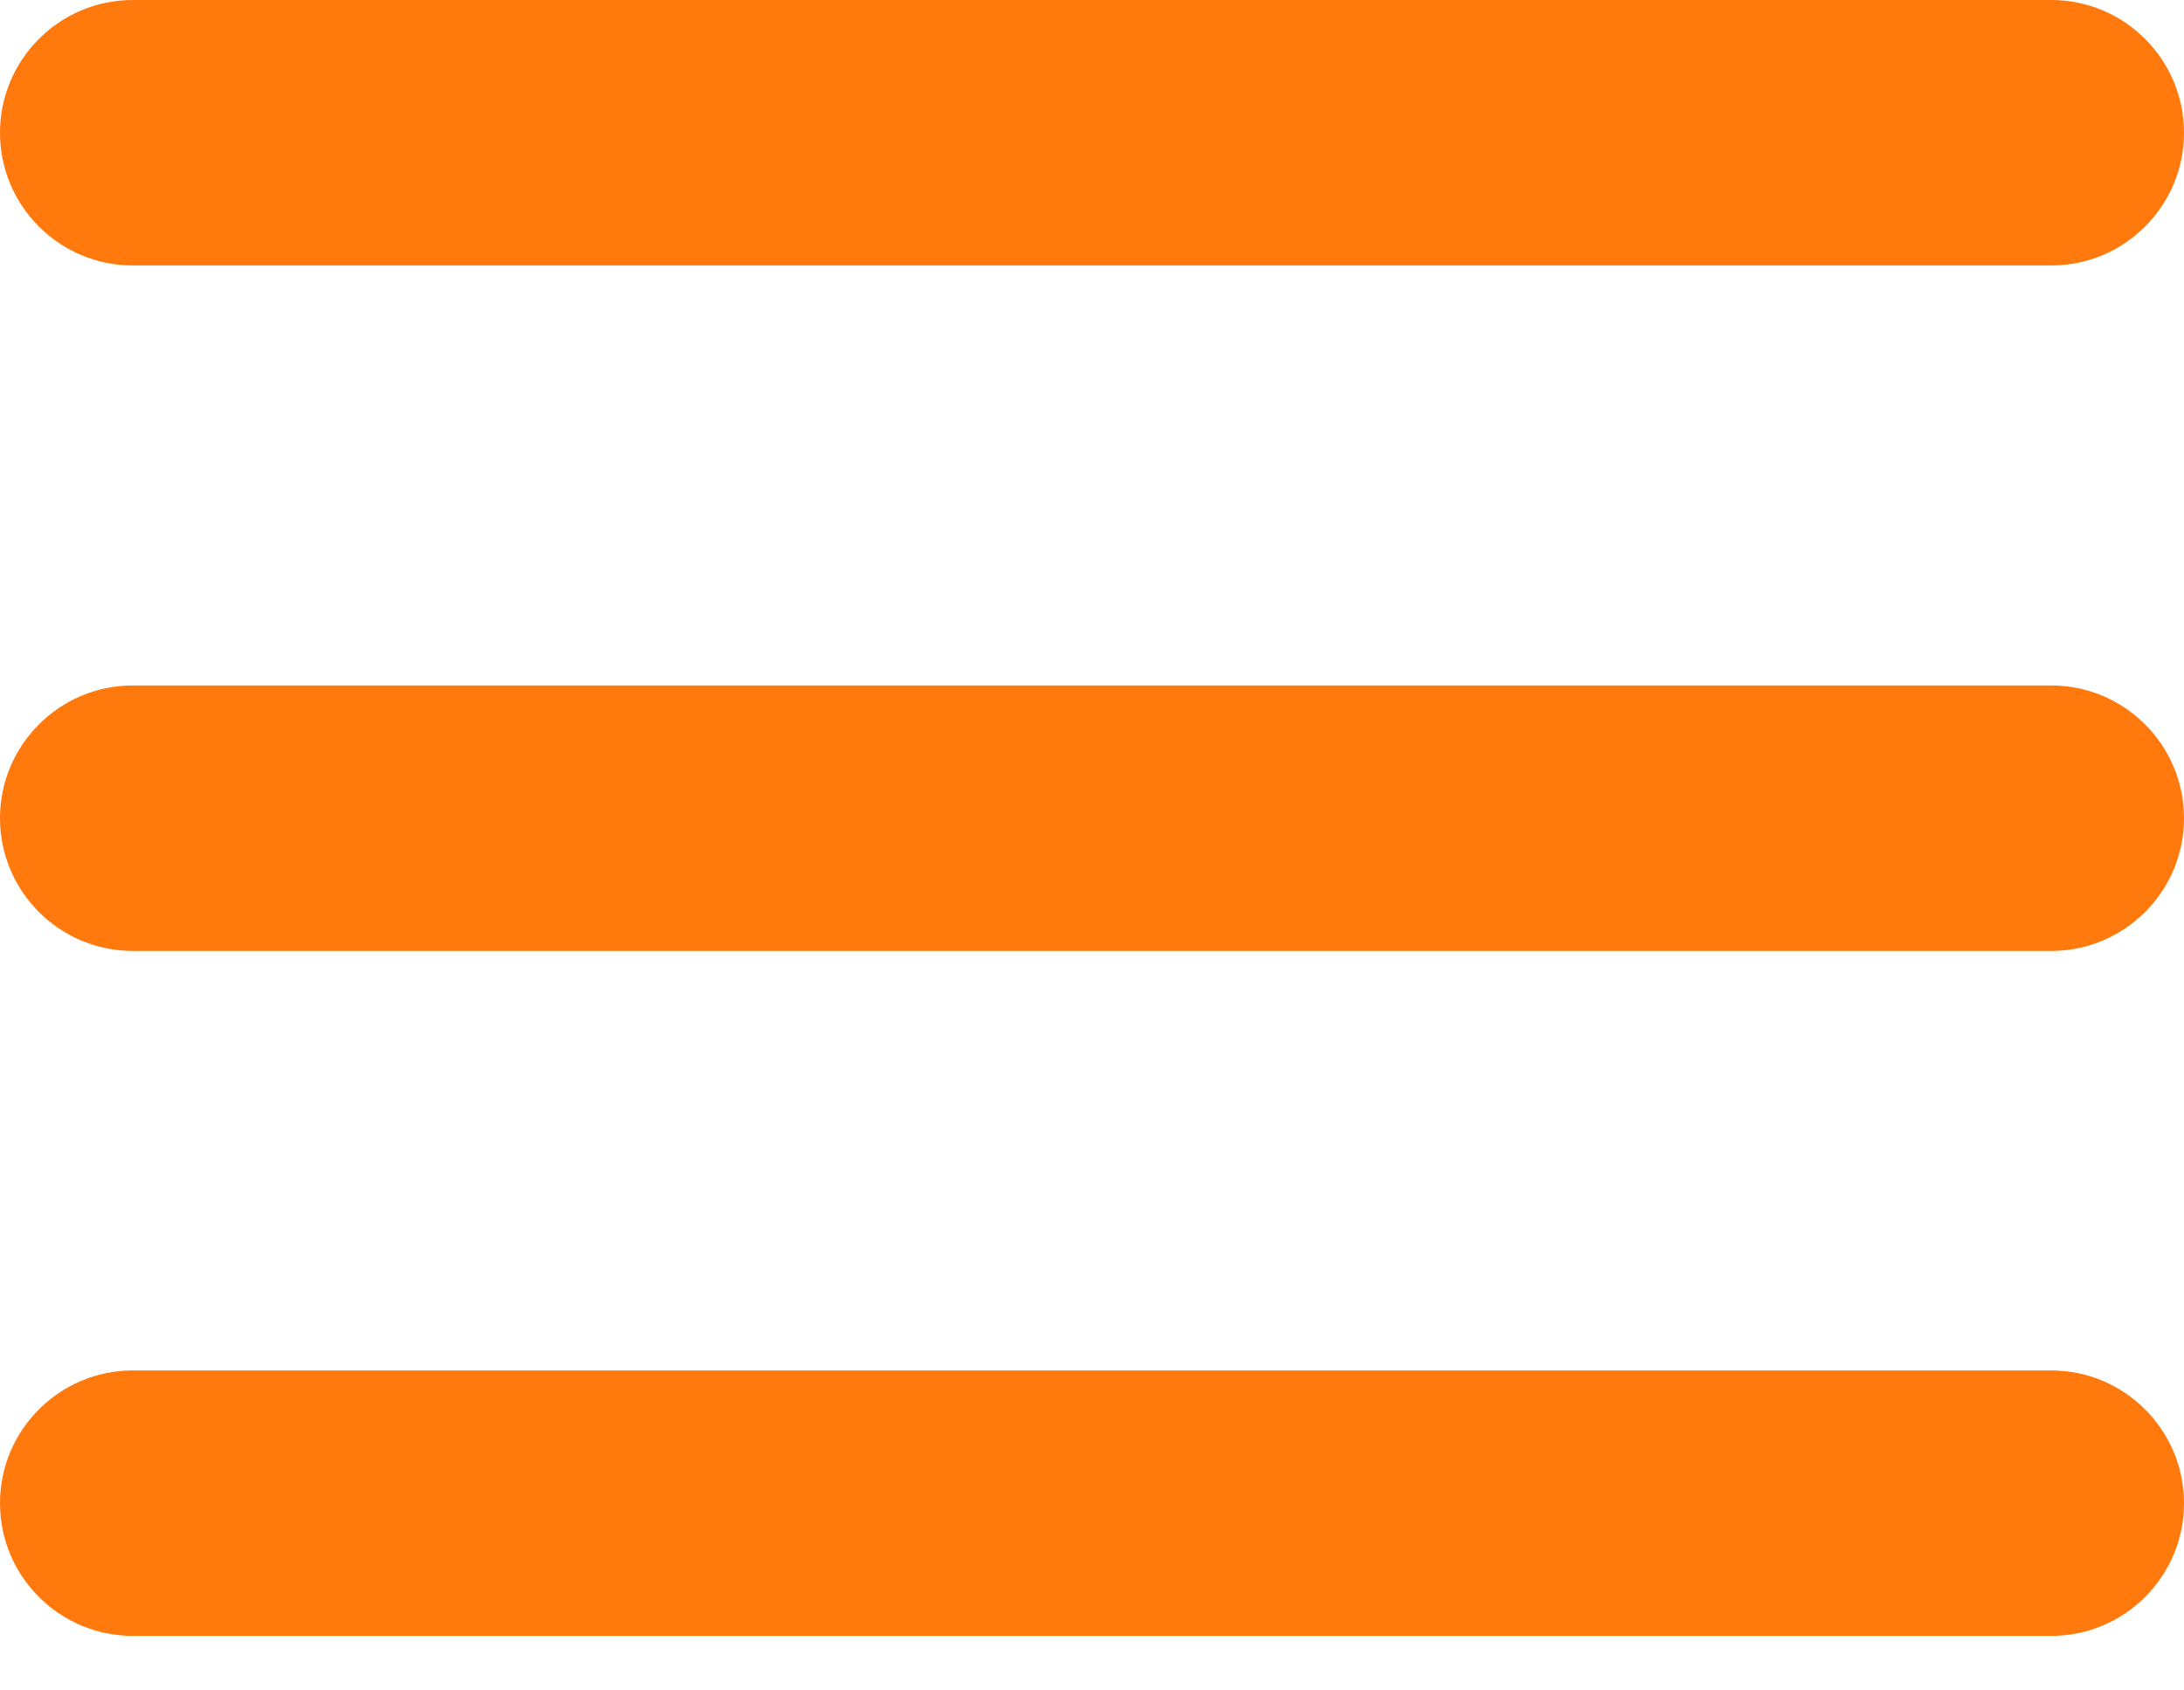
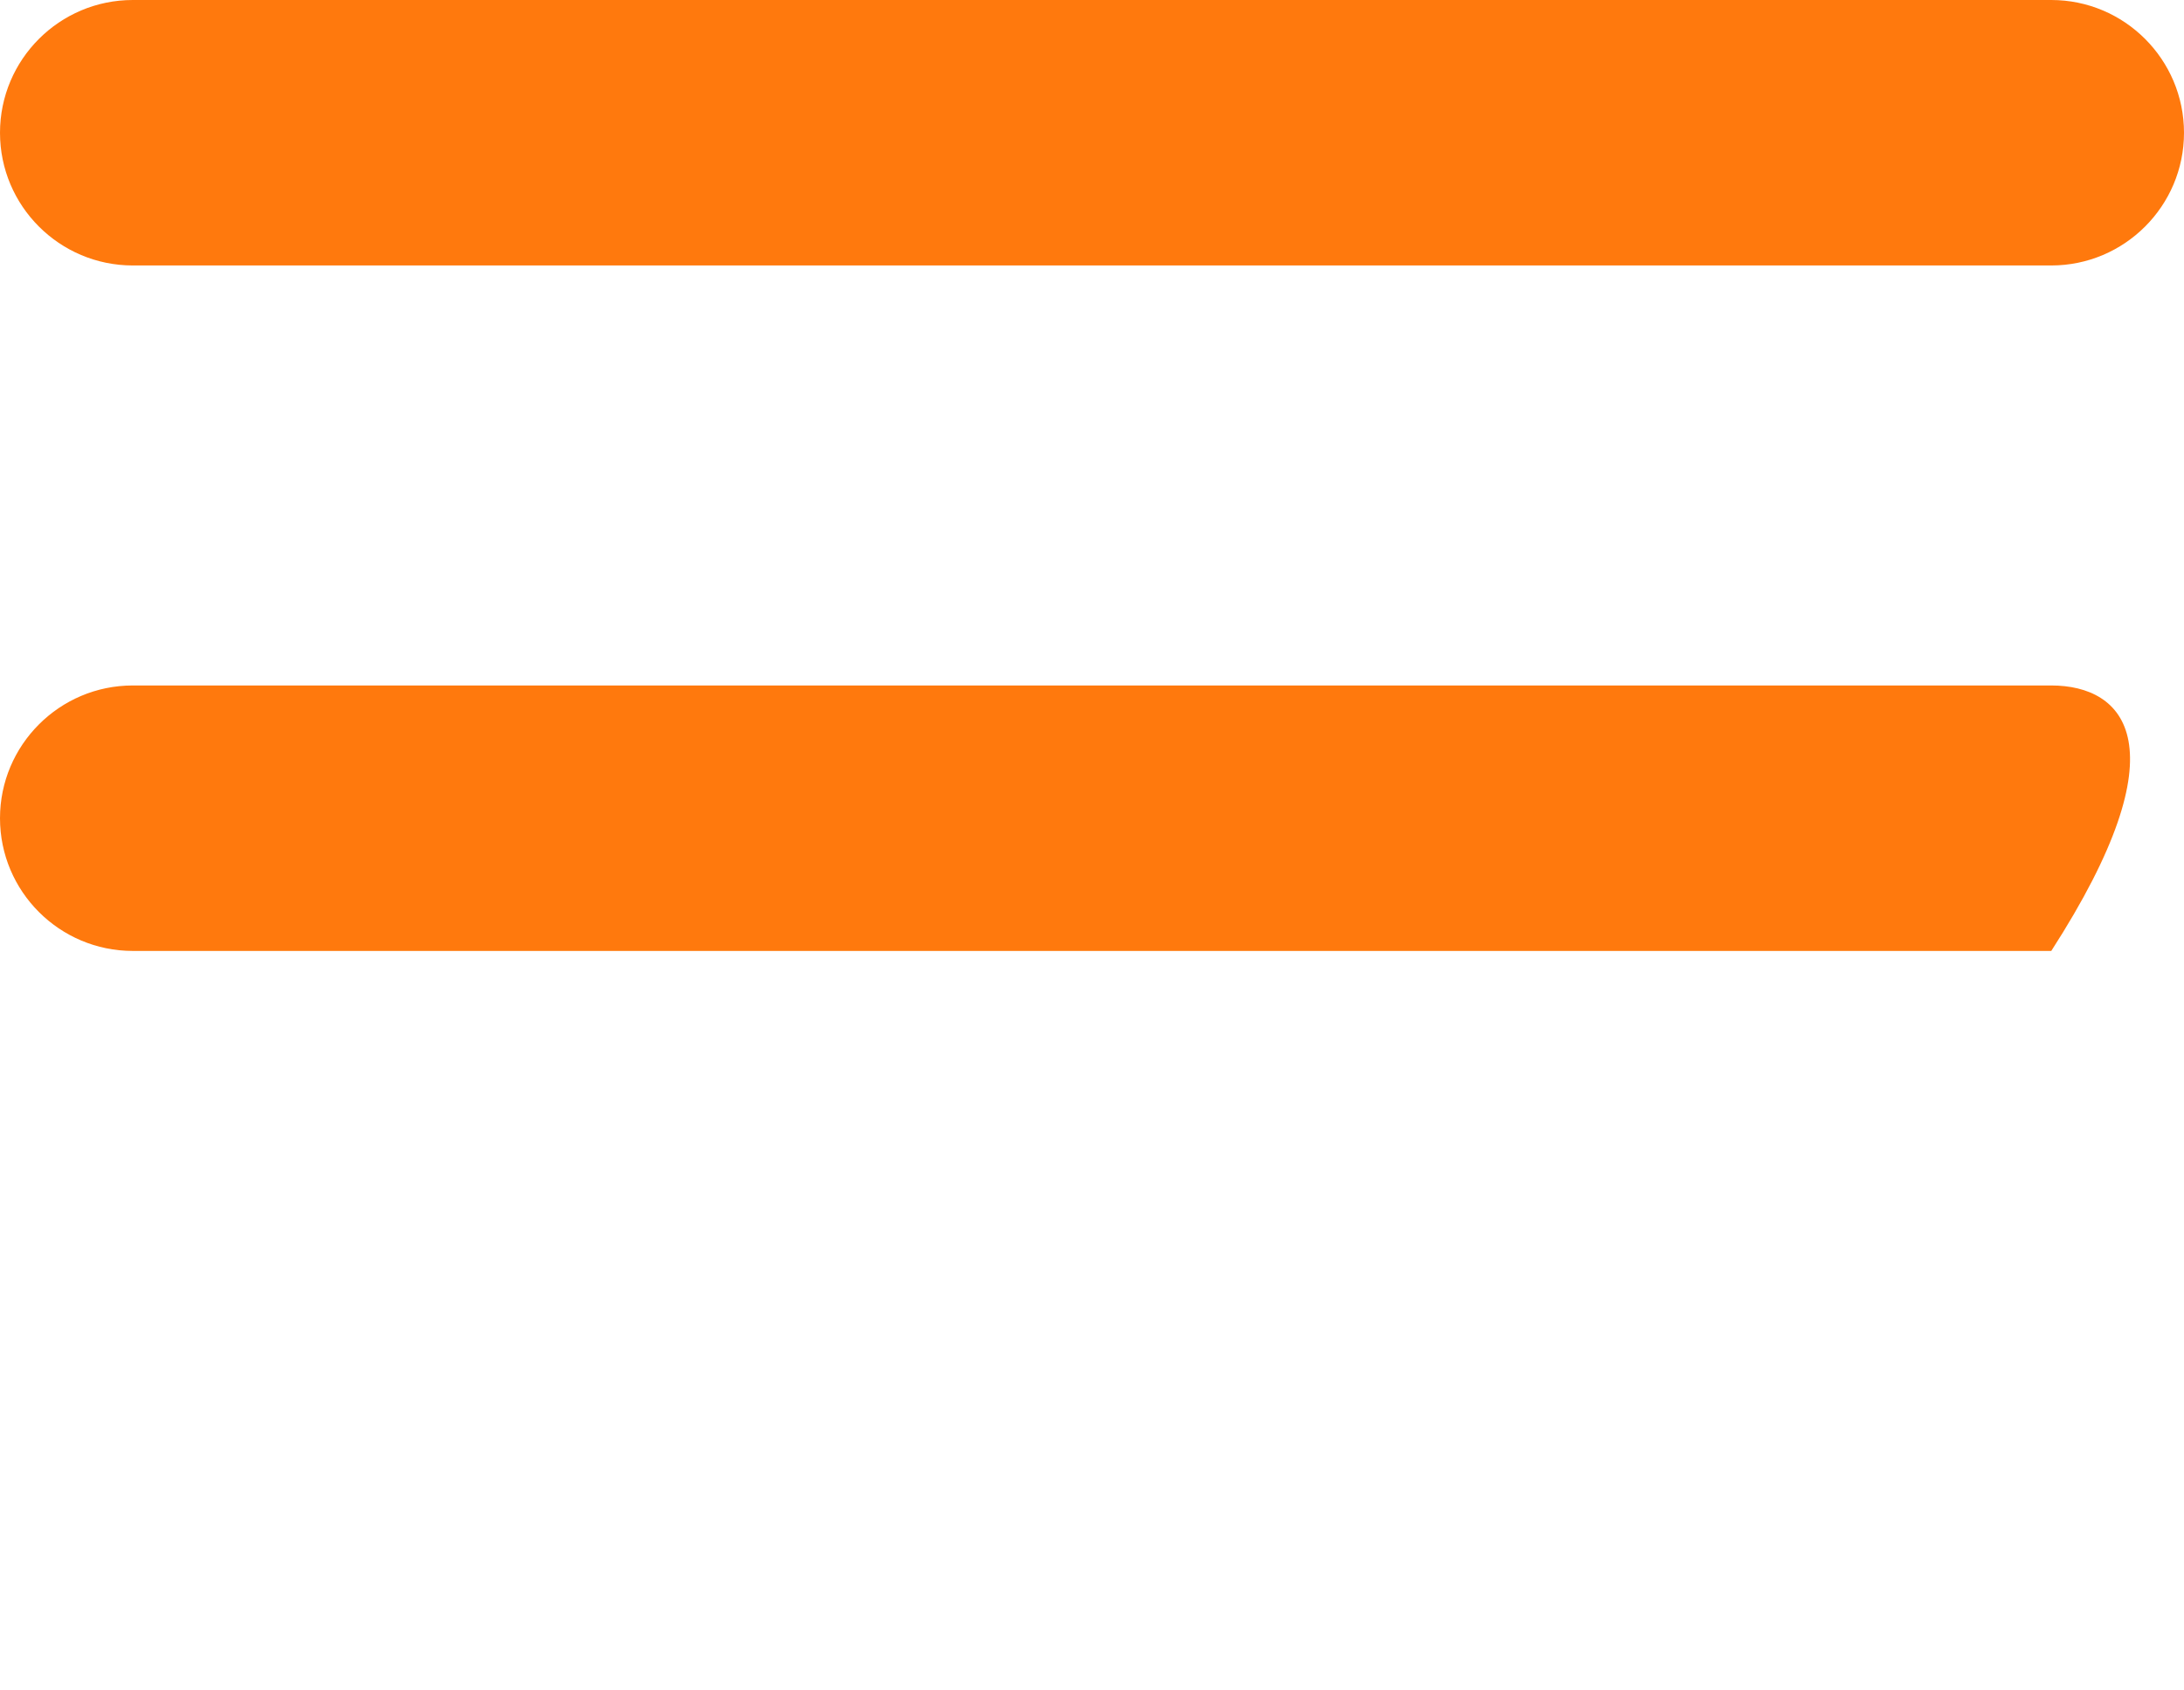
<svg xmlns="http://www.w3.org/2000/svg" width="31" height="24" viewBox="0 0 31 24" fill="none">
  <path d="M1.885 3.769H29.116C30.155 3.769 31 2.924 31 1.885C31 0.845 30.155 0 29.116 0H1.885C0.845 0 0 0.845 0 1.885C0 2.924 0.845 3.769 1.885 3.769Z" fill="#FF790D" />
-   <path d="M29.116 9.732H1.885C0.845 9.732 0 10.578 0 11.617C0 12.656 0.845 13.501 1.885 13.501H29.116C30.155 13.501 31 12.656 31 11.617C31 10.578 30.155 9.732 29.116 9.732Z" fill="#FF790D" />
-   <path d="M29.116 19.457H1.885C0.845 19.457 0 20.303 0 21.342C0 22.381 0.845 23.226 1.885 23.226H29.116C30.155 23.226 31 22.381 31 21.342C31 20.303 30.155 19.457 29.116 19.457Z" fill="#FF790D" />
+   <path d="M29.116 9.732H1.885C0.845 9.732 0 10.578 0 11.617C0 12.656 0.845 13.501 1.885 13.501H29.116C31 10.578 30.155 9.732 29.116 9.732Z" fill="#FF790D" />
</svg>